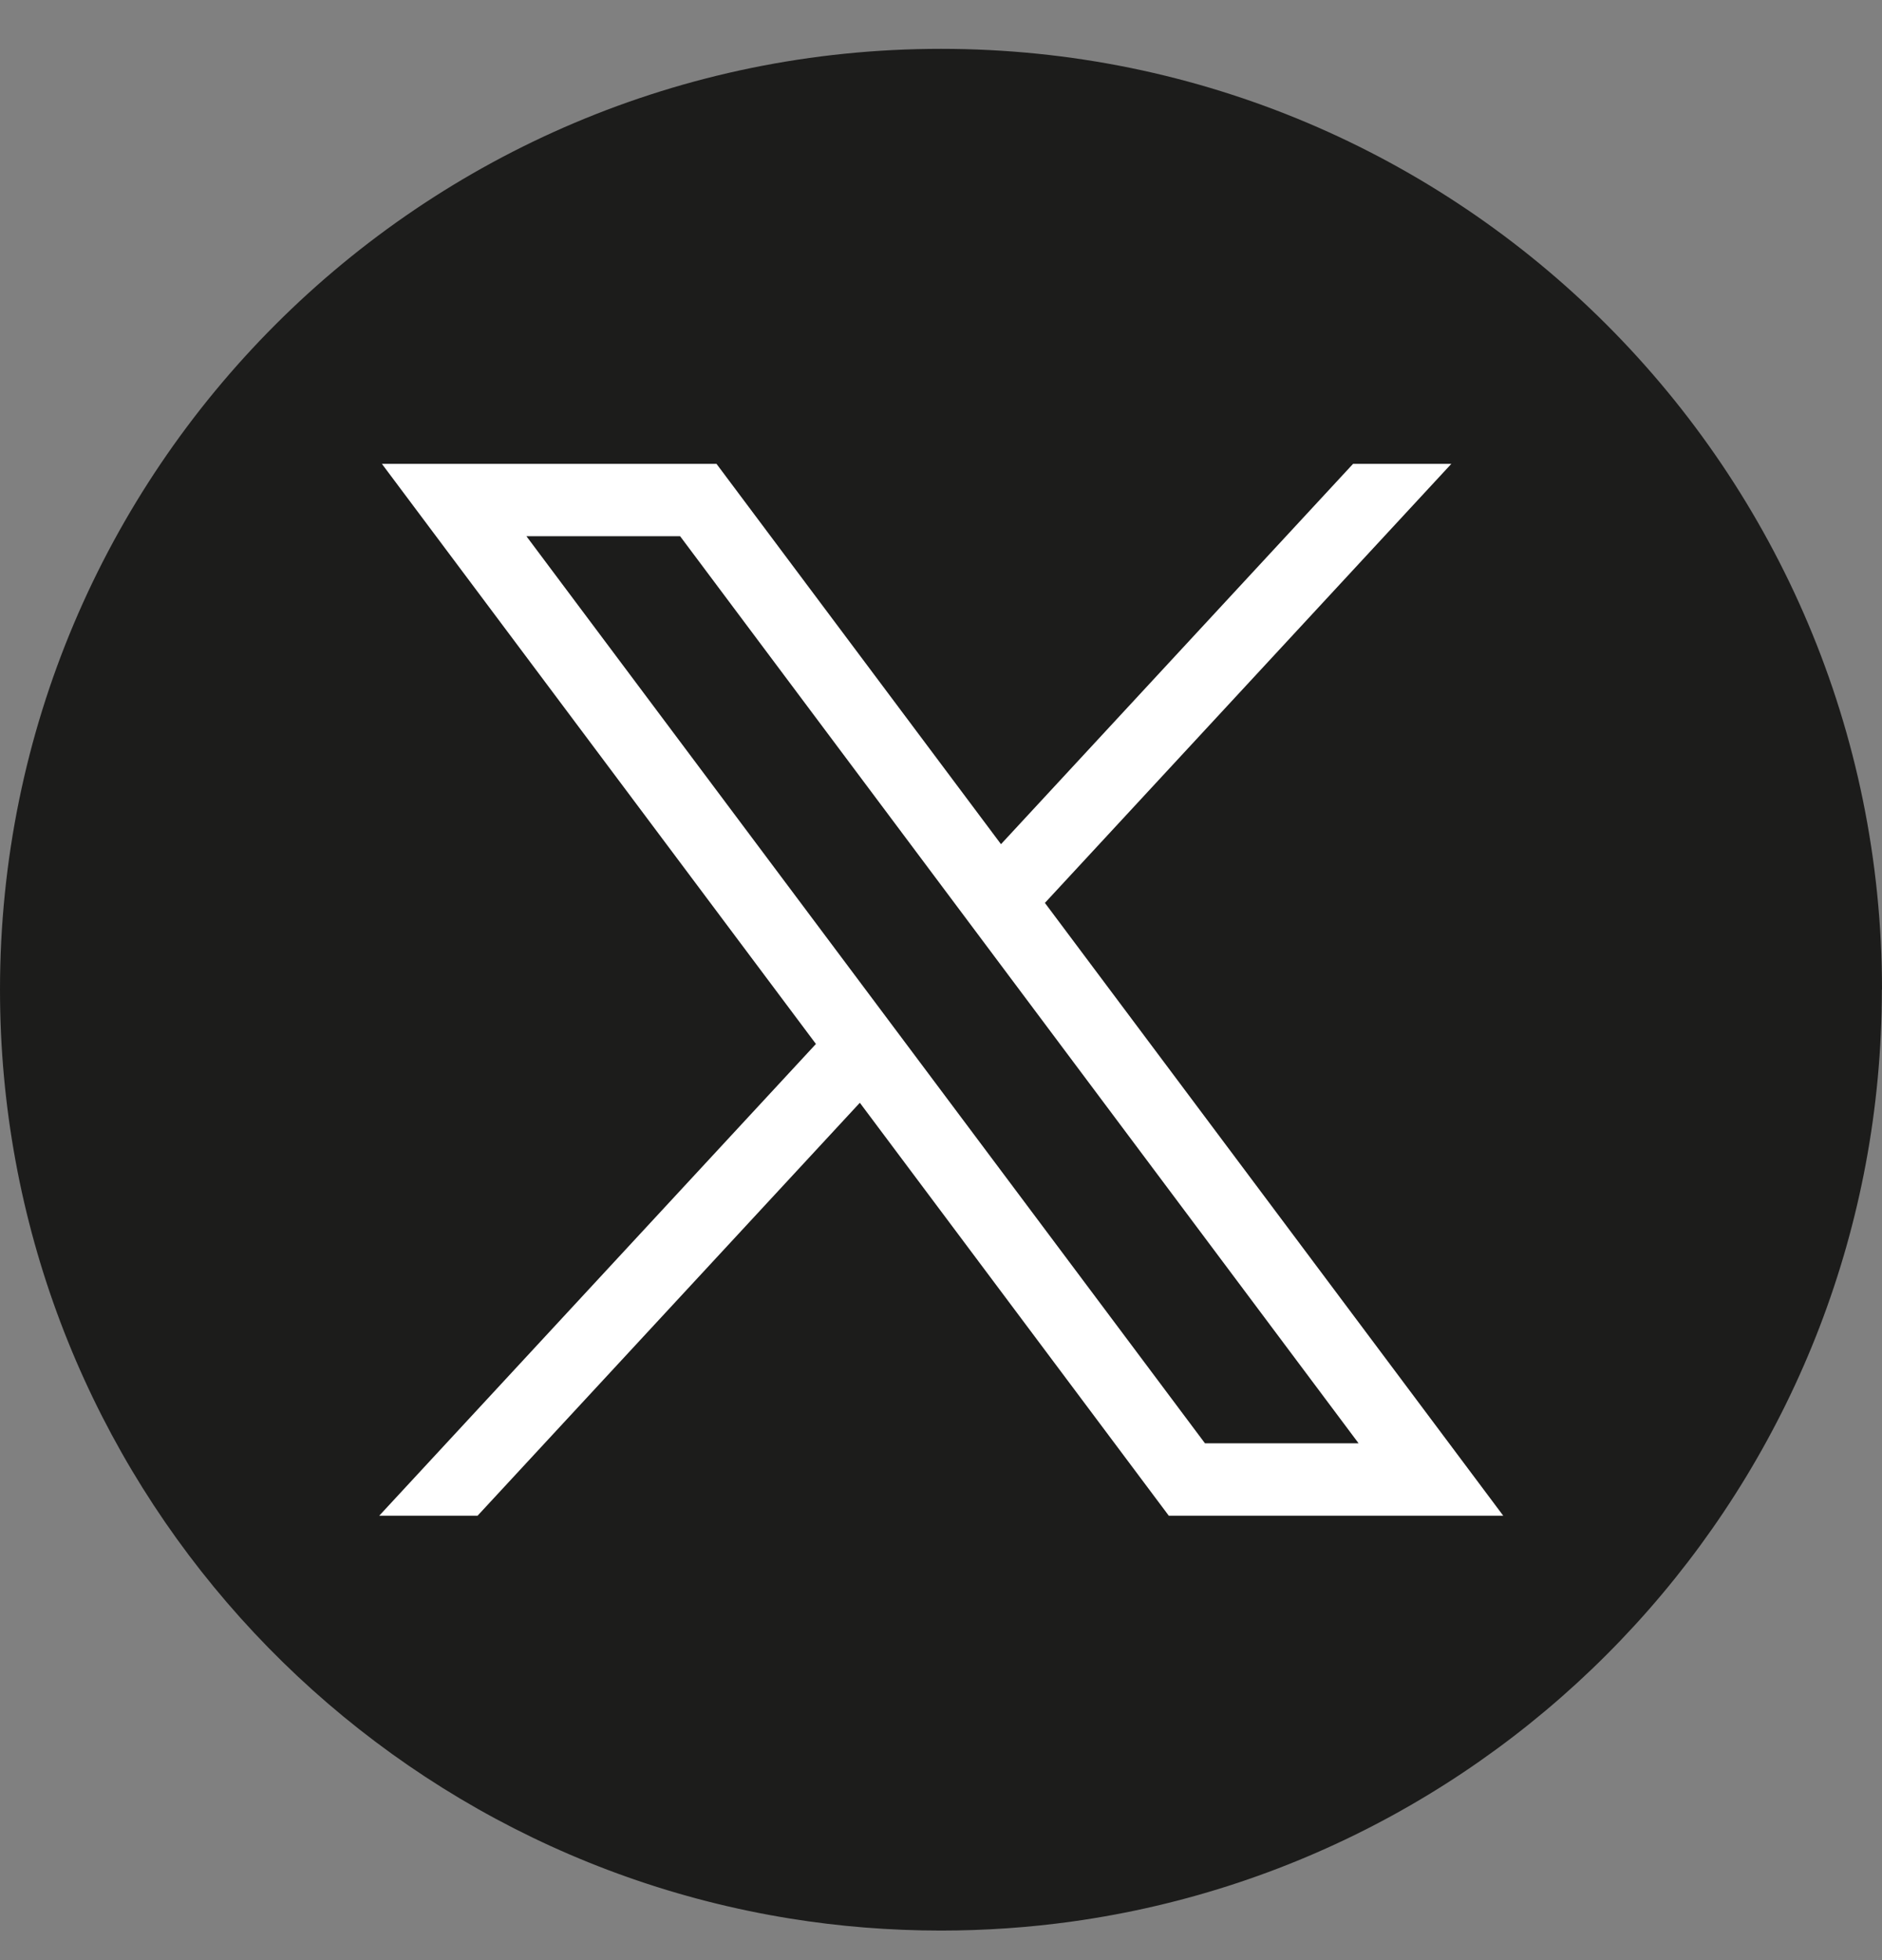
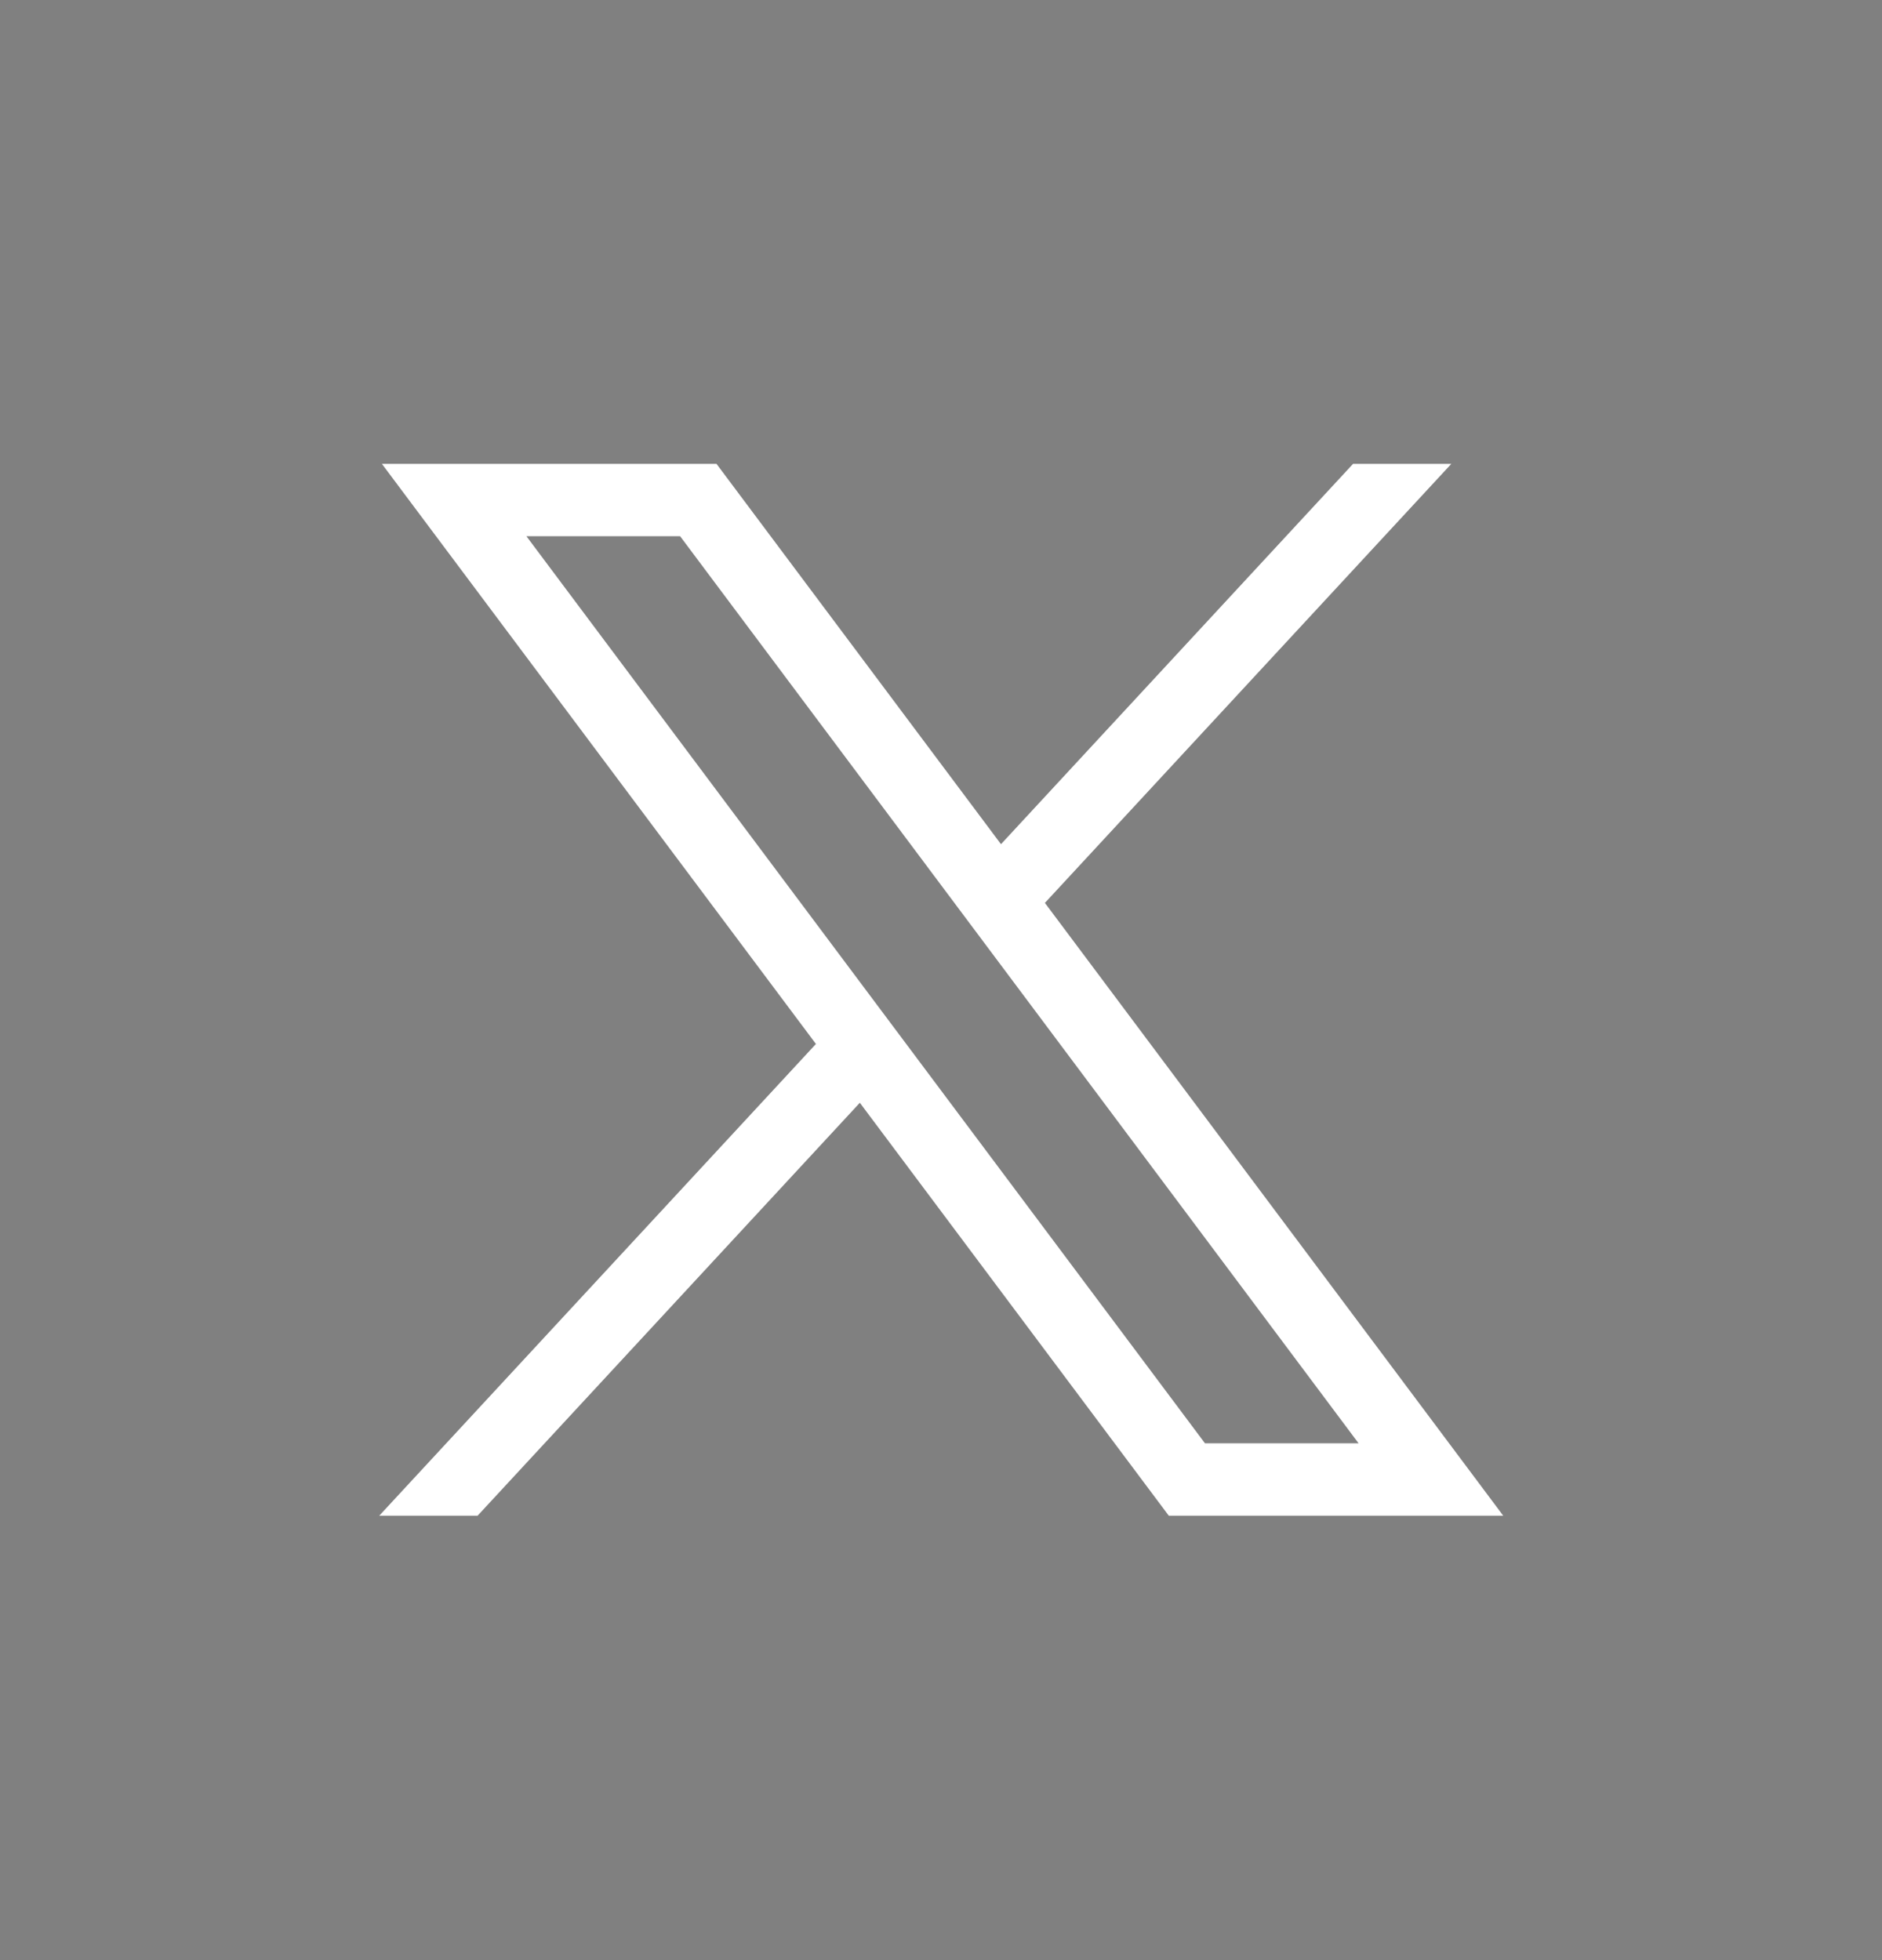
<svg xmlns="http://www.w3.org/2000/svg" width="24" height="25" viewBox="0 0 24 25" fill="none">
  <rect x="0" y="0" width="24" height="25" fill="#808080" stroke="none" />
-   <path d="M23.998 12.623C23.998 18.684 19.506 23.695 13.67 24.508C13.124 24.584 12.566 24.623 11.999 24.623C11.345 24.623 10.703 24.571 10.077 24.47C4.364 23.55 0 18.596 0 12.623C0 5.996 5.373 0.623 12 0.623C18.627 0.623 24 5.996 24 12.623H23.998Z" fill="#1C1C1B" />
  <path d="M4.87 5.916L10.405 13.315L4.836 19.332H6.09L10.965 14.065L14.905 19.332H19.17L13.325 11.516L18.508 5.916H17.255L12.765 10.767L9.137 5.916H4.871H4.87ZM6.713 6.839H8.673L17.325 18.408H15.366L6.713 6.839Z" fill="white" />
</svg>